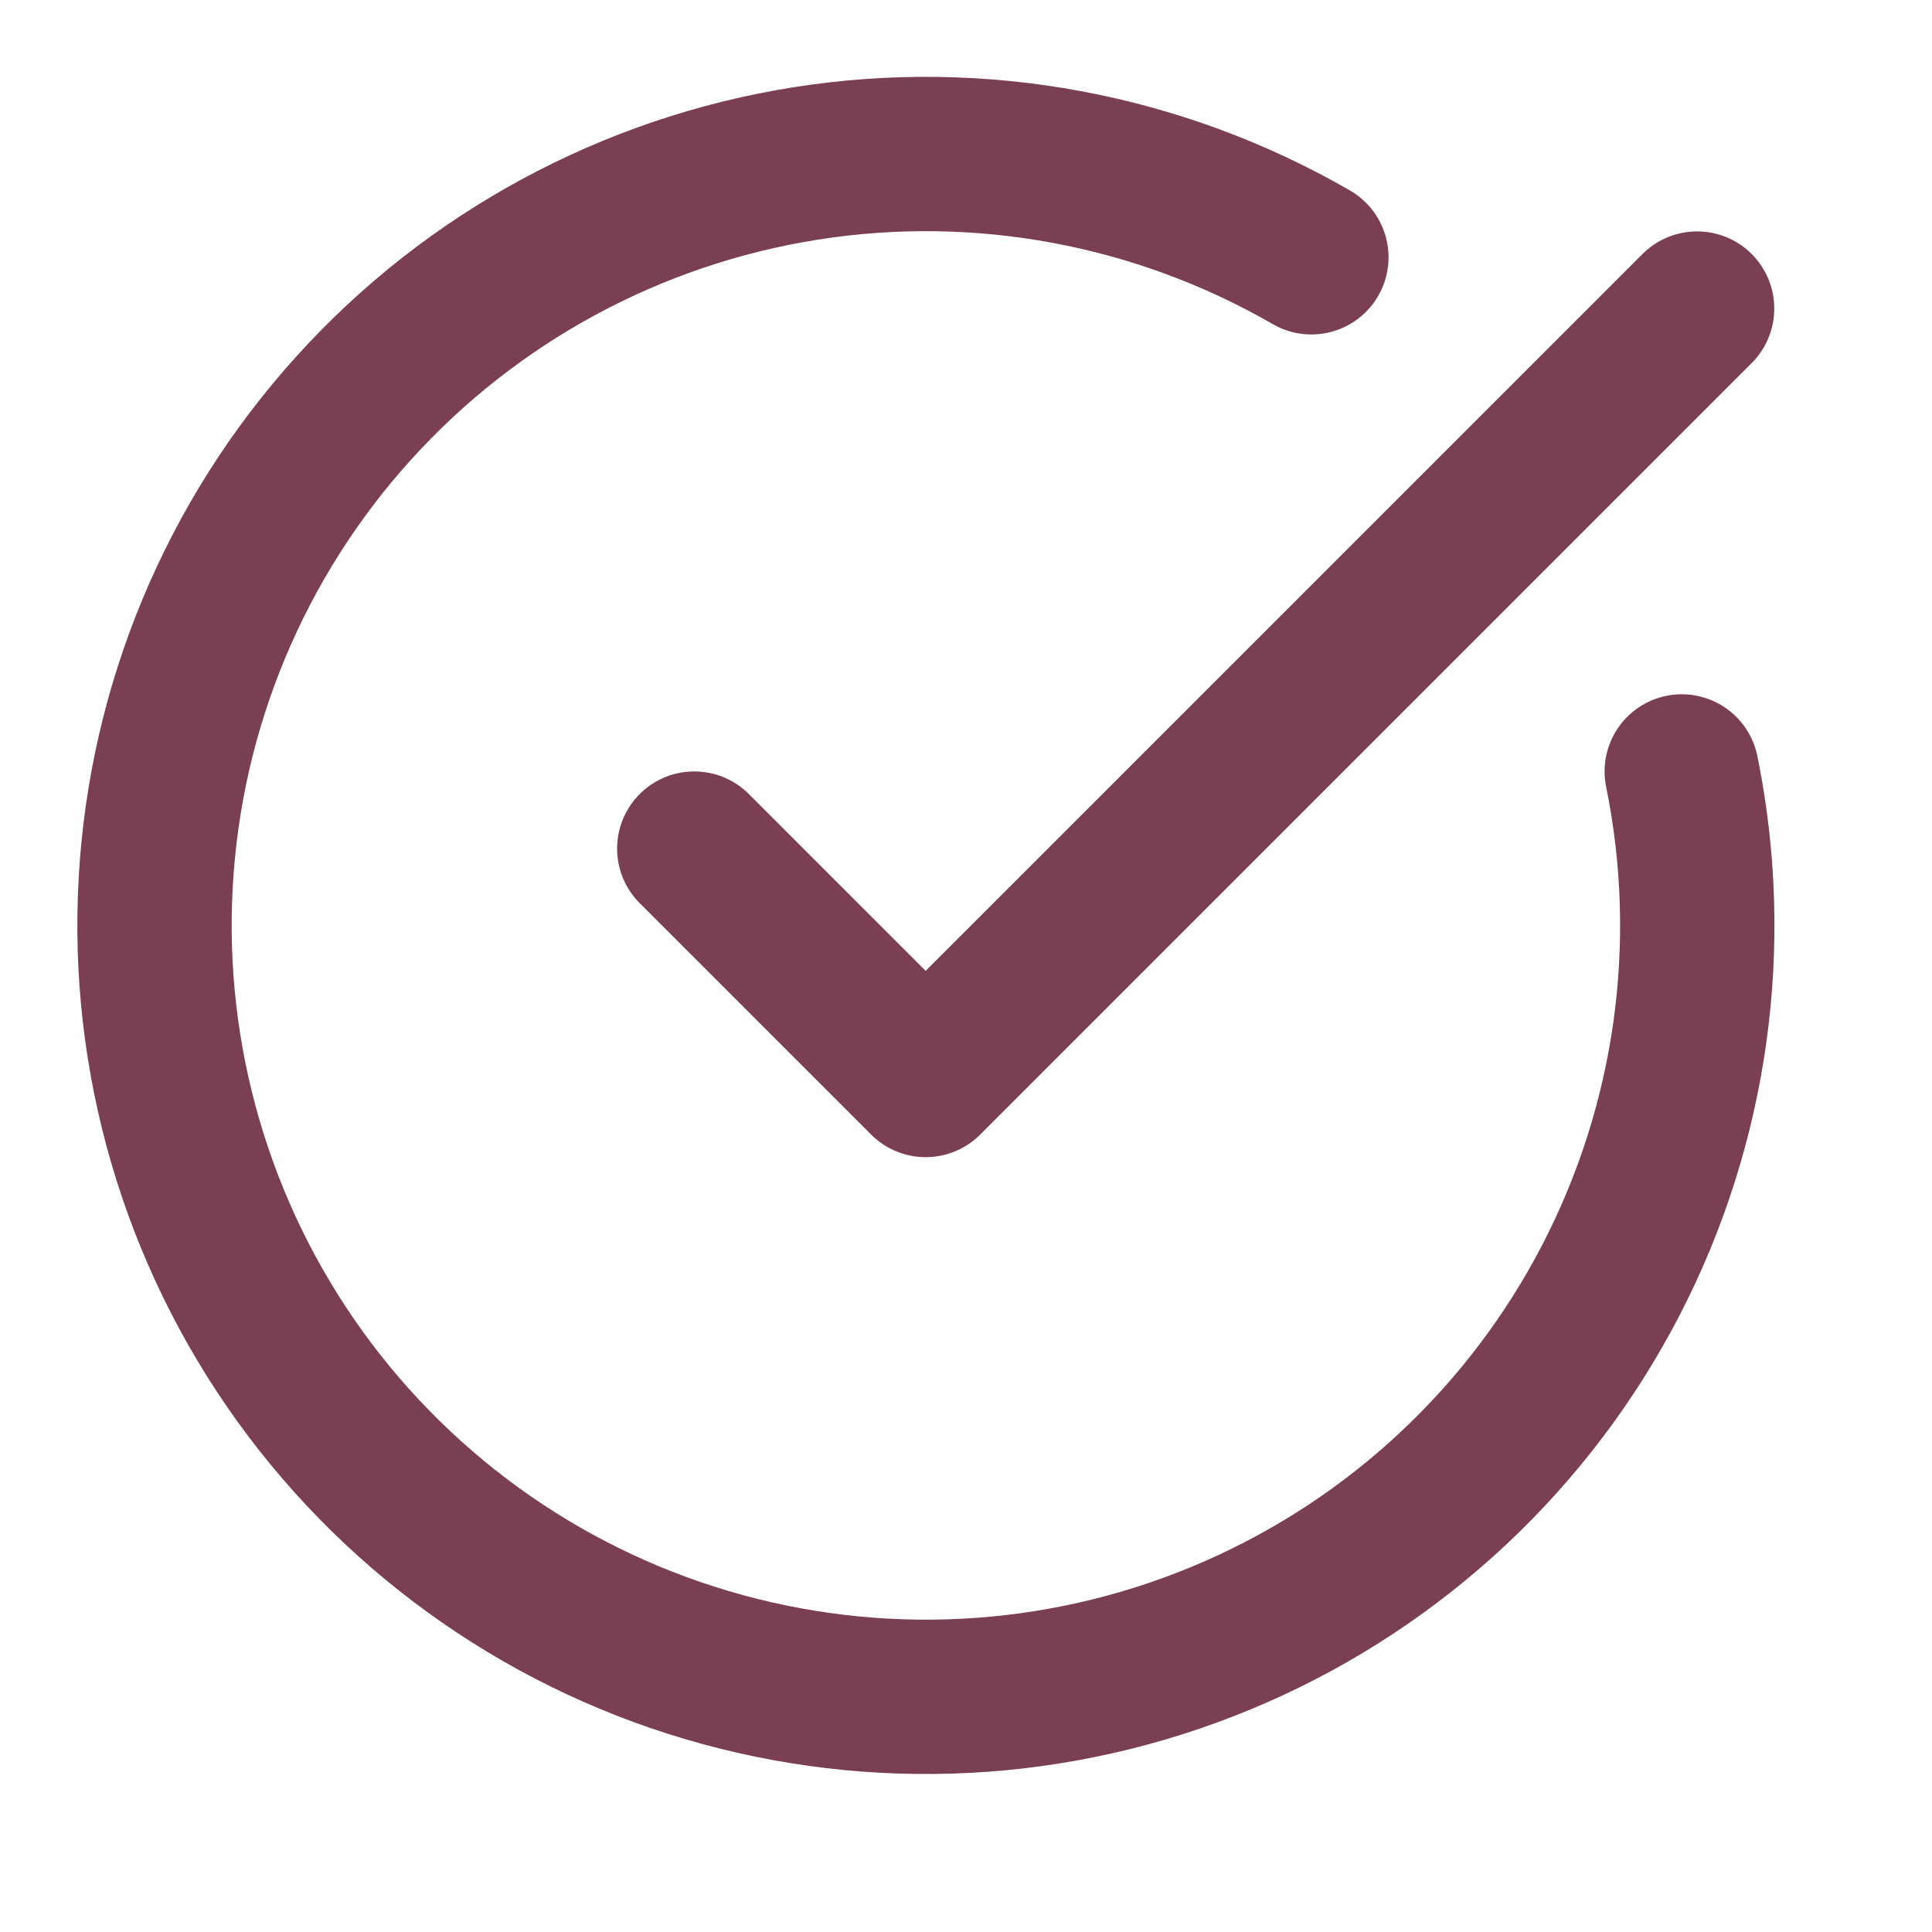
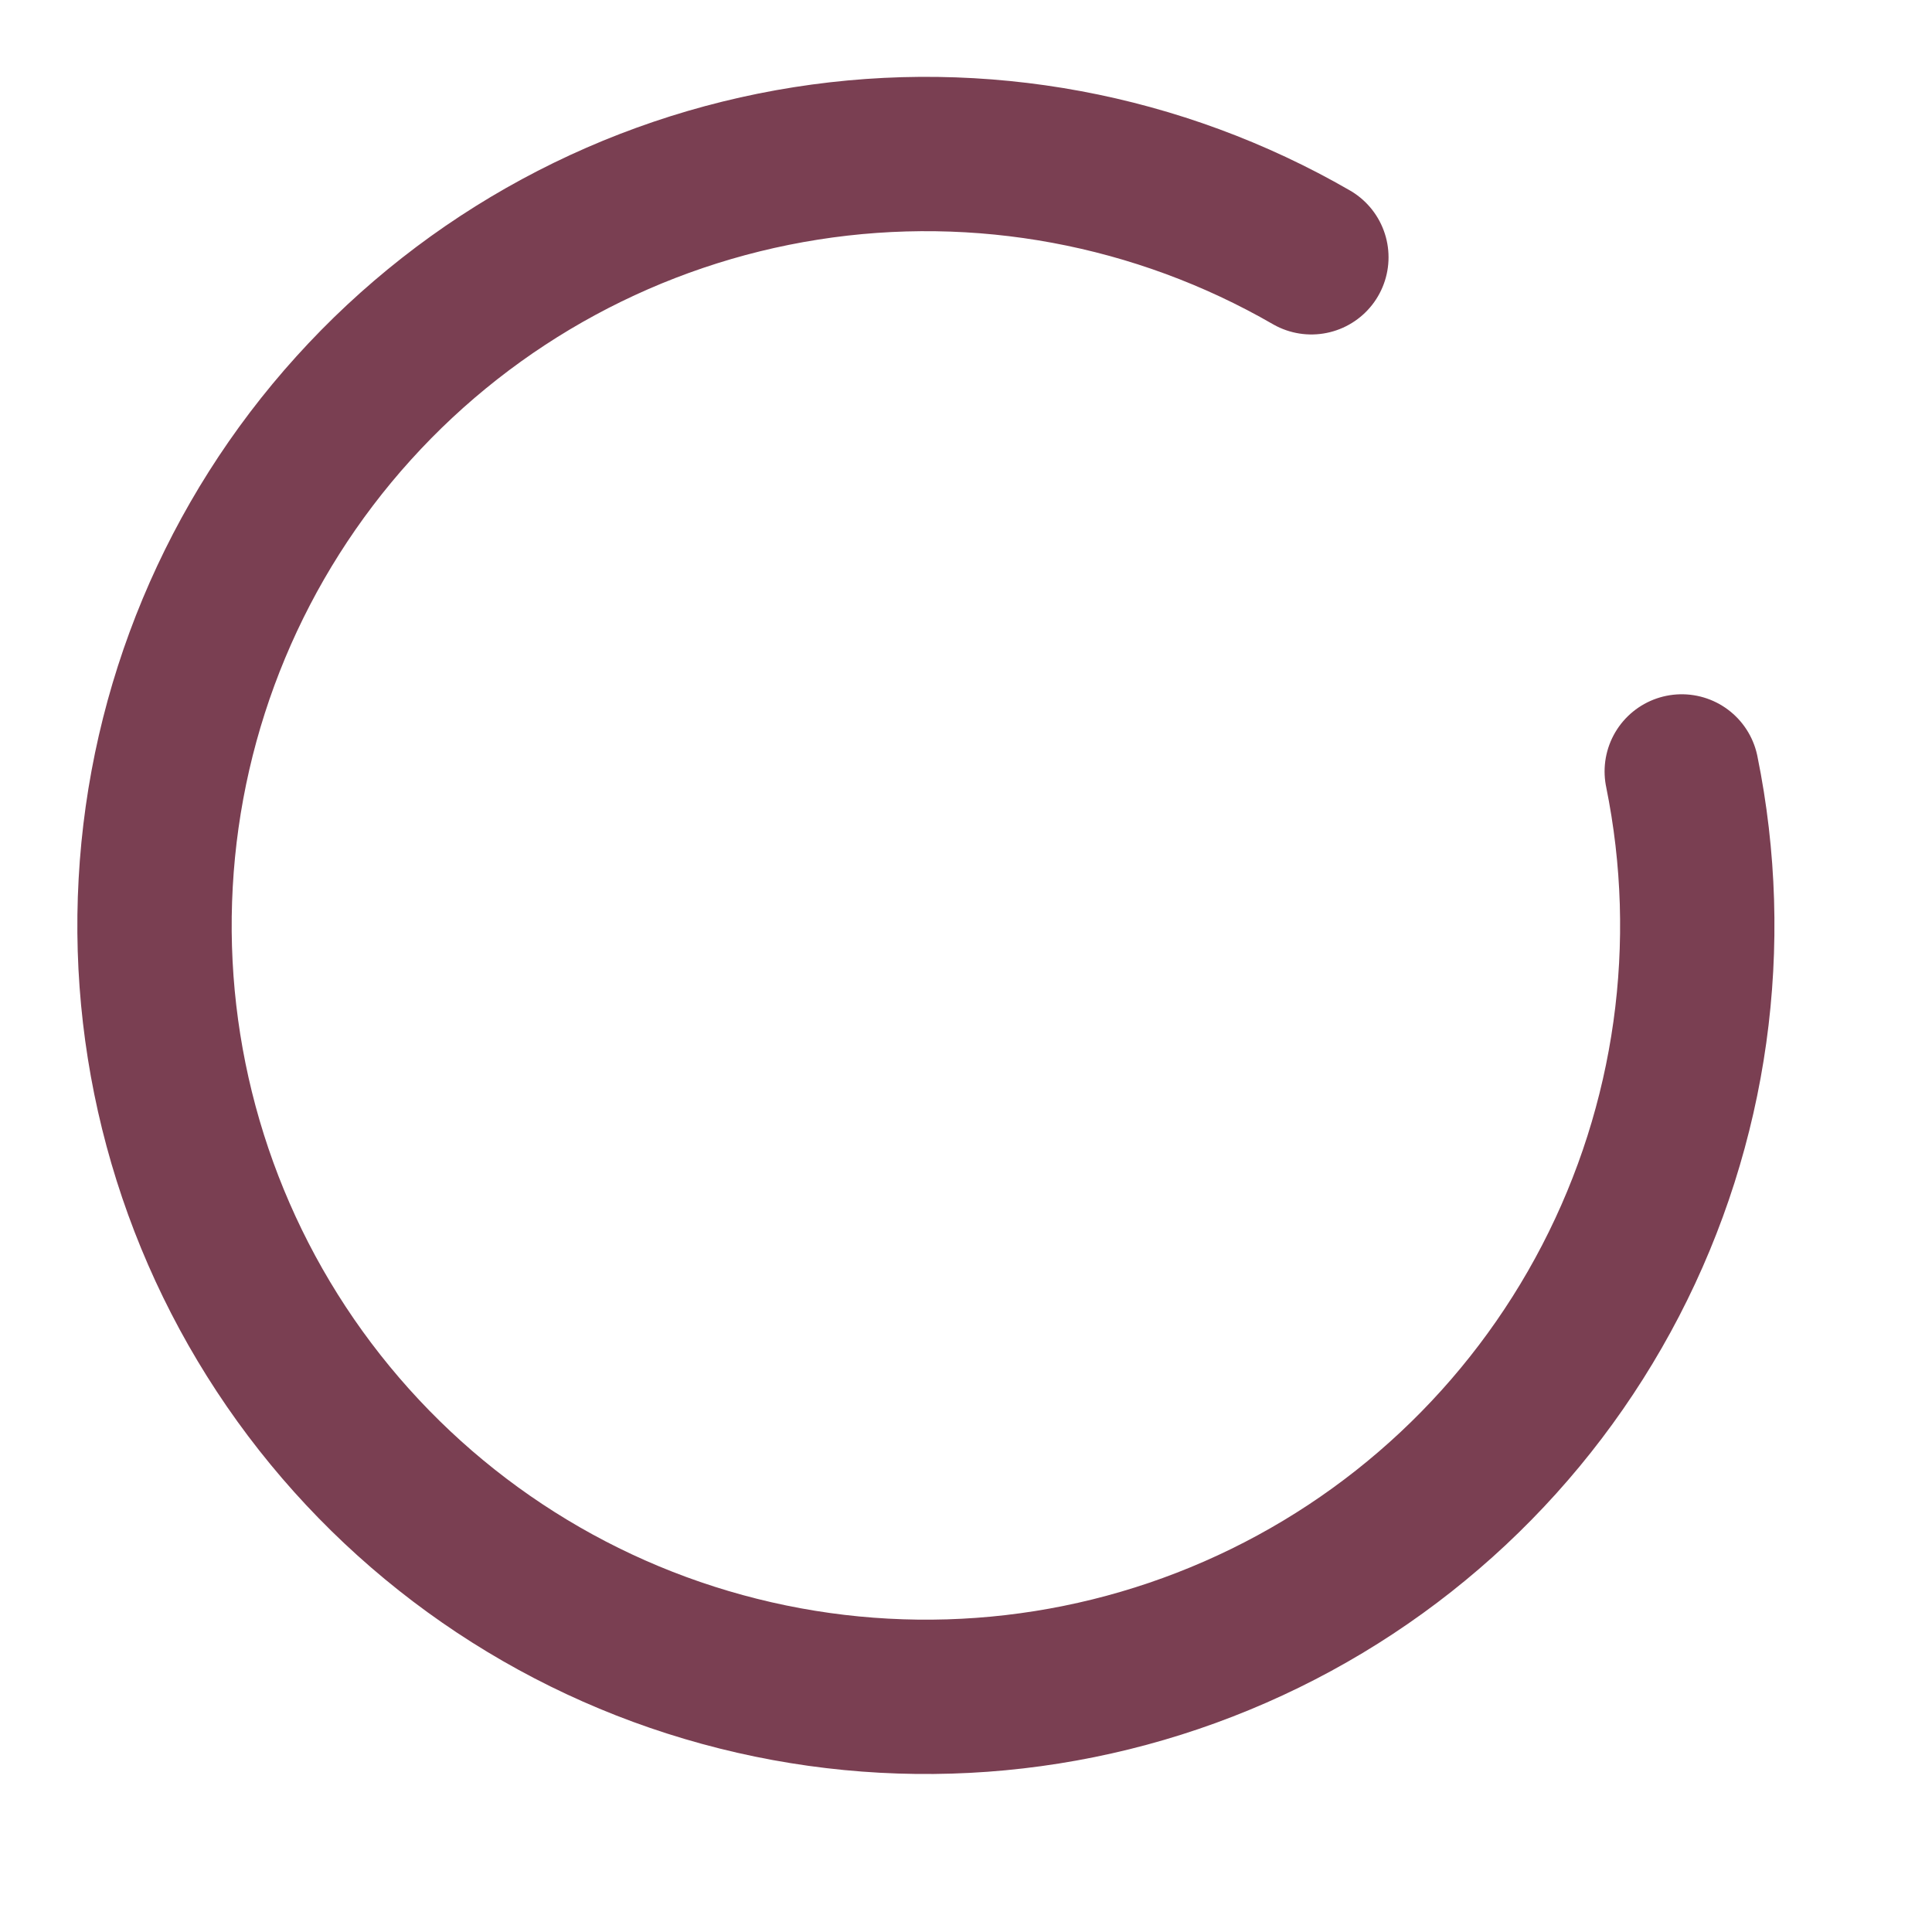
<svg xmlns="http://www.w3.org/2000/svg" fill="none" height="100%" overflow="visible" preserveAspectRatio="none" style="display: block;" viewBox="0 0 17 17" width="100%">
  <g id="Icon">
    <path d="M14.798 6.788C15.108 8.309 14.887 9.891 14.172 11.269C13.457 12.647 12.291 13.739 10.869 14.361C9.447 14.984 7.854 15.1 6.356 14.69C4.859 14.281 3.547 13.37 2.639 12.11C1.732 10.851 1.284 9.318 1.37 7.768C1.455 6.217 2.07 4.743 3.111 3.592C4.152 2.44 5.557 1.68 7.091 1.438C8.624 1.196 10.194 1.488 11.539 2.264" id="Vector" stroke="#7A3F52" stroke-linecap="round" stroke-linejoin="round" stroke-width="1.358" />
-     <path d="M6.109 7.467L8.145 9.503L14.933 2.715" id="Vector_2" stroke="#7A3F52" stroke-linecap="round" stroke-linejoin="round" stroke-width="1.358" />
  </g>
</svg>